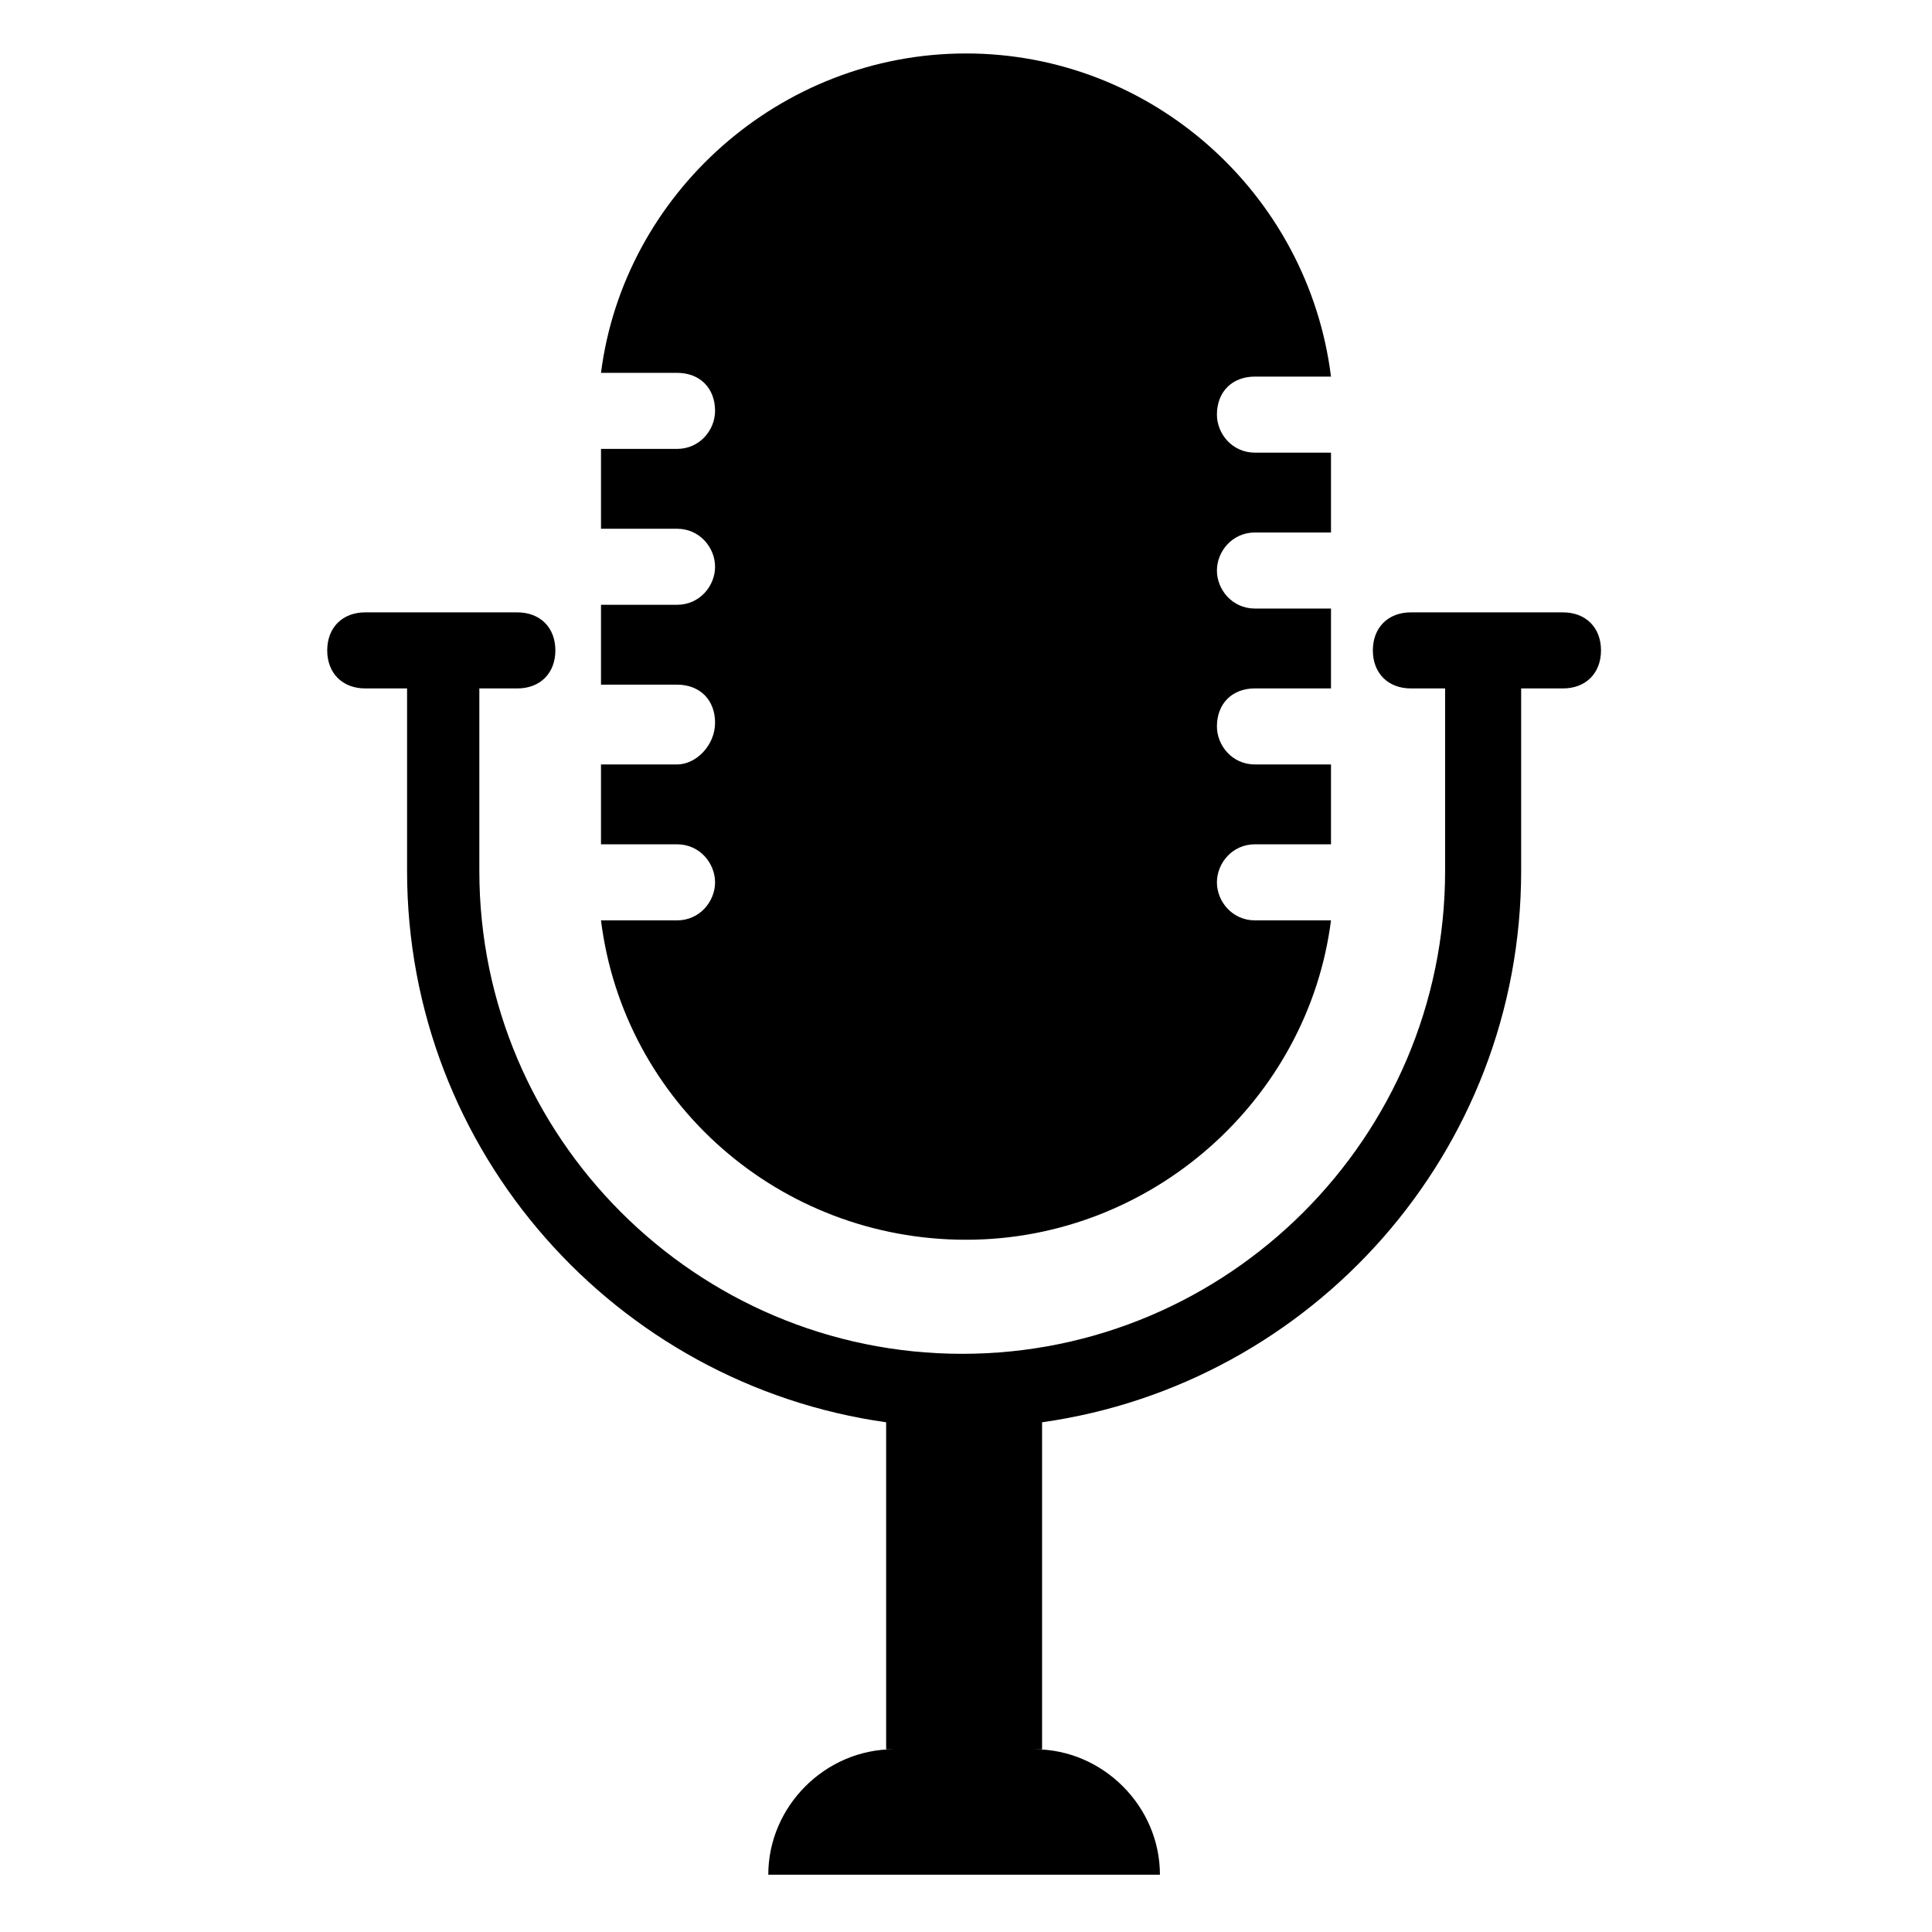
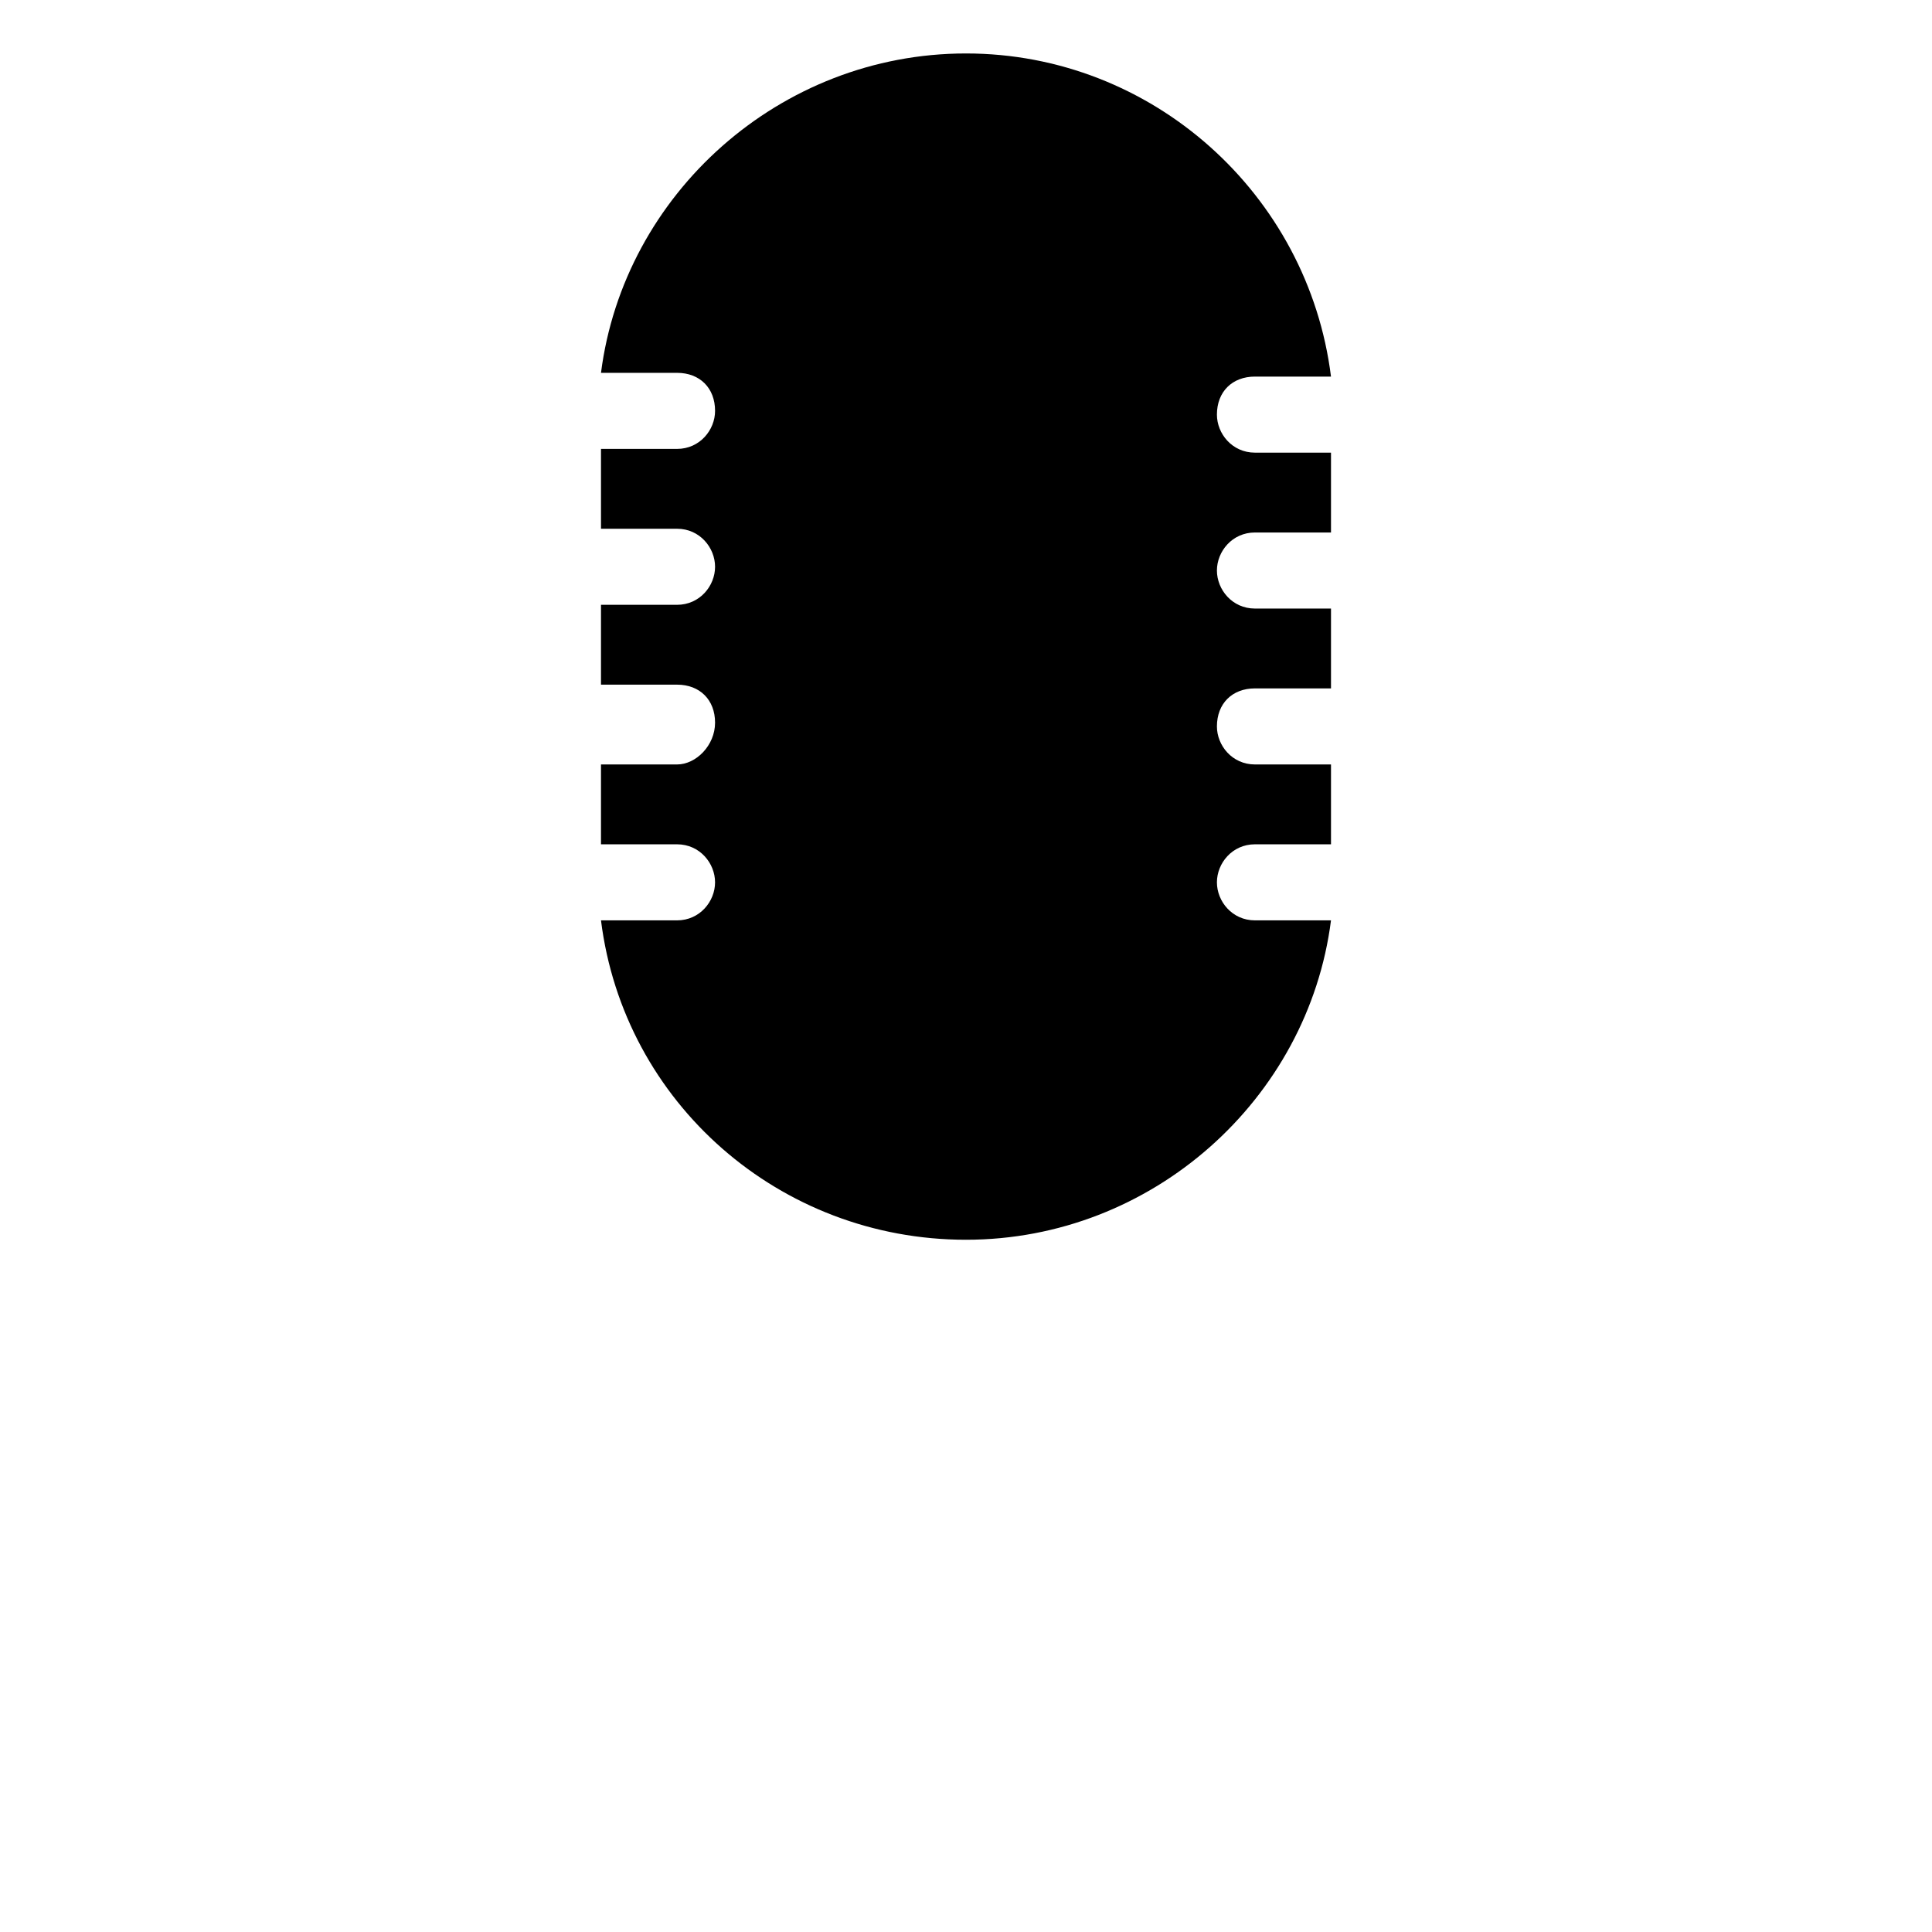
<svg xmlns="http://www.w3.org/2000/svg" fill="#000000" width="800px" height="800px" version="1.1" viewBox="144 144 512 512">
  <g>
-     <path d="m323.42 346.59h-20.152v21.16h20.152c6.047 0 10.078 5.039 10.078 10.078 0 5.039-4.031 10.078-10.078 10.078h-20.152c6.047 48.367 47.359 84.641 96.73 84.641 49.375 0 90.688-37.281 96.73-84.641h-20.152c-6.047 0-10.078-5.039-10.078-10.078 0-5.039 4.031-10.078 10.078-10.078h20.152v-21.16h-20.152c-6.047 0-10.078-5.039-10.078-10.078 0-6.047 4.031-10.078 10.078-10.078h20.152v-21.16h-20.152c-6.047 0-10.078-5.039-10.078-10.078 0-5.039 4.031-10.078 10.078-10.078h20.152v-21.16h-20.152c-6.047 0-10.078-5.039-10.078-10.078 0-6.047 4.031-10.078 10.078-10.078h20.152c-6.043-48.352-47.355-85.633-96.727-85.633-49.375 0-90.688 37.281-96.73 84.641h20.152c6.047 0 10.078 4.031 10.078 10.078 0 5.039-4.031 10.078-10.078 10.078h-20.152v21.16h20.152c6.047 0 10.078 5.039 10.078 10.078 0 5.039-4.031 10.078-10.078 10.078h-20.152v21.16h20.152c6.047 0 10.078 4.031 10.078 10.078-0.004 6.031-5.043 11.07-10.082 11.07z" />
-     <path d="m281.1 326.44c6.047 0 10.078-4.031 10.078-10.078s-4.031-10.078-10.078-10.078h-40.305c-6.047 0-10.078 4.031-10.078 10.078s4.031 10.078 10.078 10.078h11.082v48.367c0 74.562 55.418 136.03 126.96 146.11v86.656h2.016c-18.137 0-33.25 15.113-33.25 33.25h103.79c0-18.137-15.113-33.25-33.25-33.25h2.016v-86.656c71.539-10.078 126.96-71.539 126.96-146.11v-48.367h11.082c6.047 0 10.078-4.031 10.078-10.078s-4.031-10.078-10.078-10.078h-40.305c-6.047 0-10.078 4.031-10.078 10.078s4.031 10.078 10.078 10.078h9.07v48.367c0 70.535-57.434 127.97-127.97 127.97-70.535 0-127.97-57.434-127.97-127.97v-48.367z" />
+     <path d="m323.42 346.59h-20.152v21.16h20.152c6.047 0 10.078 5.039 10.078 10.078 0 5.039-4.031 10.078-10.078 10.078h-20.152c6.047 48.367 47.359 84.641 96.73 84.641 49.375 0 90.688-37.281 96.73-84.641h-20.152c-6.047 0-10.078-5.039-10.078-10.078 0-5.039 4.031-10.078 10.078-10.078h20.152v-21.16h-20.152c-6.047 0-10.078-5.039-10.078-10.078 0-6.047 4.031-10.078 10.078-10.078h20.152v-21.16h-20.152c-6.047 0-10.078-5.039-10.078-10.078 0-5.039 4.031-10.078 10.078-10.078h20.152v-21.16h-20.152c-6.047 0-10.078-5.039-10.078-10.078 0-6.047 4.031-10.078 10.078-10.078h20.152c-6.043-48.352-47.355-85.633-96.727-85.633-49.375 0-90.688 37.281-96.73 84.641h20.152c6.047 0 10.078 4.031 10.078 10.078 0 5.039-4.031 10.078-10.078 10.078h-20.152v21.16h20.152c6.047 0 10.078 5.039 10.078 10.078 0 5.039-4.031 10.078-10.078 10.078h-20.152v21.16h20.152c6.047 0 10.078 4.031 10.078 10.078-0.004 6.031-5.043 11.07-10.082 11.07" />
  </g>
</svg>